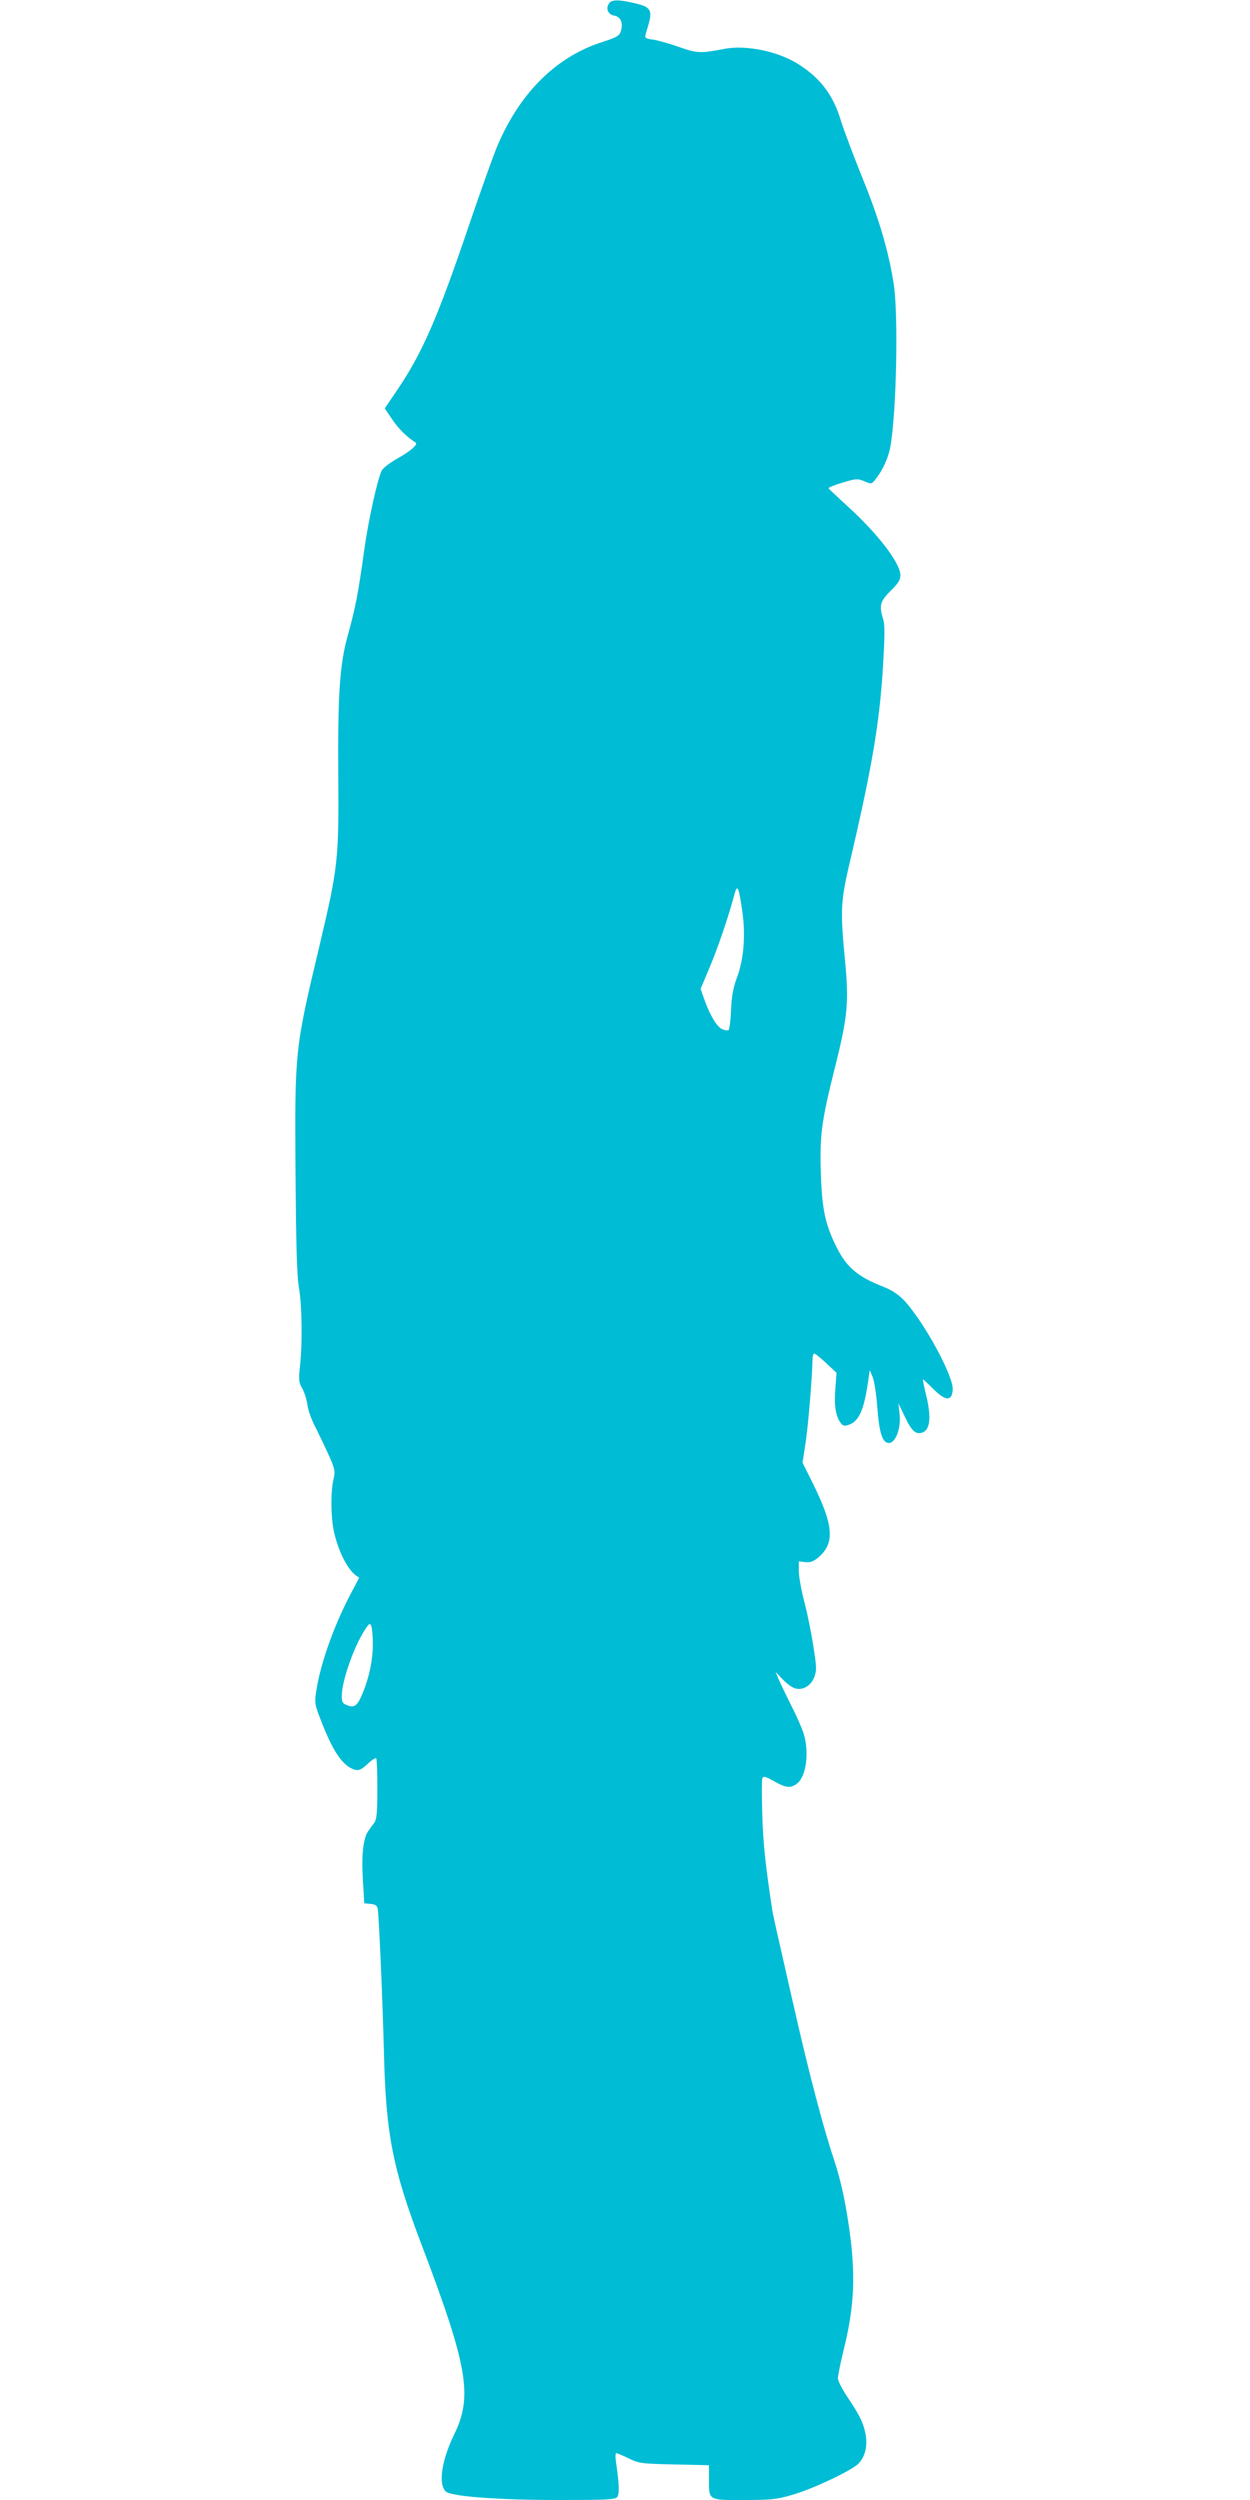
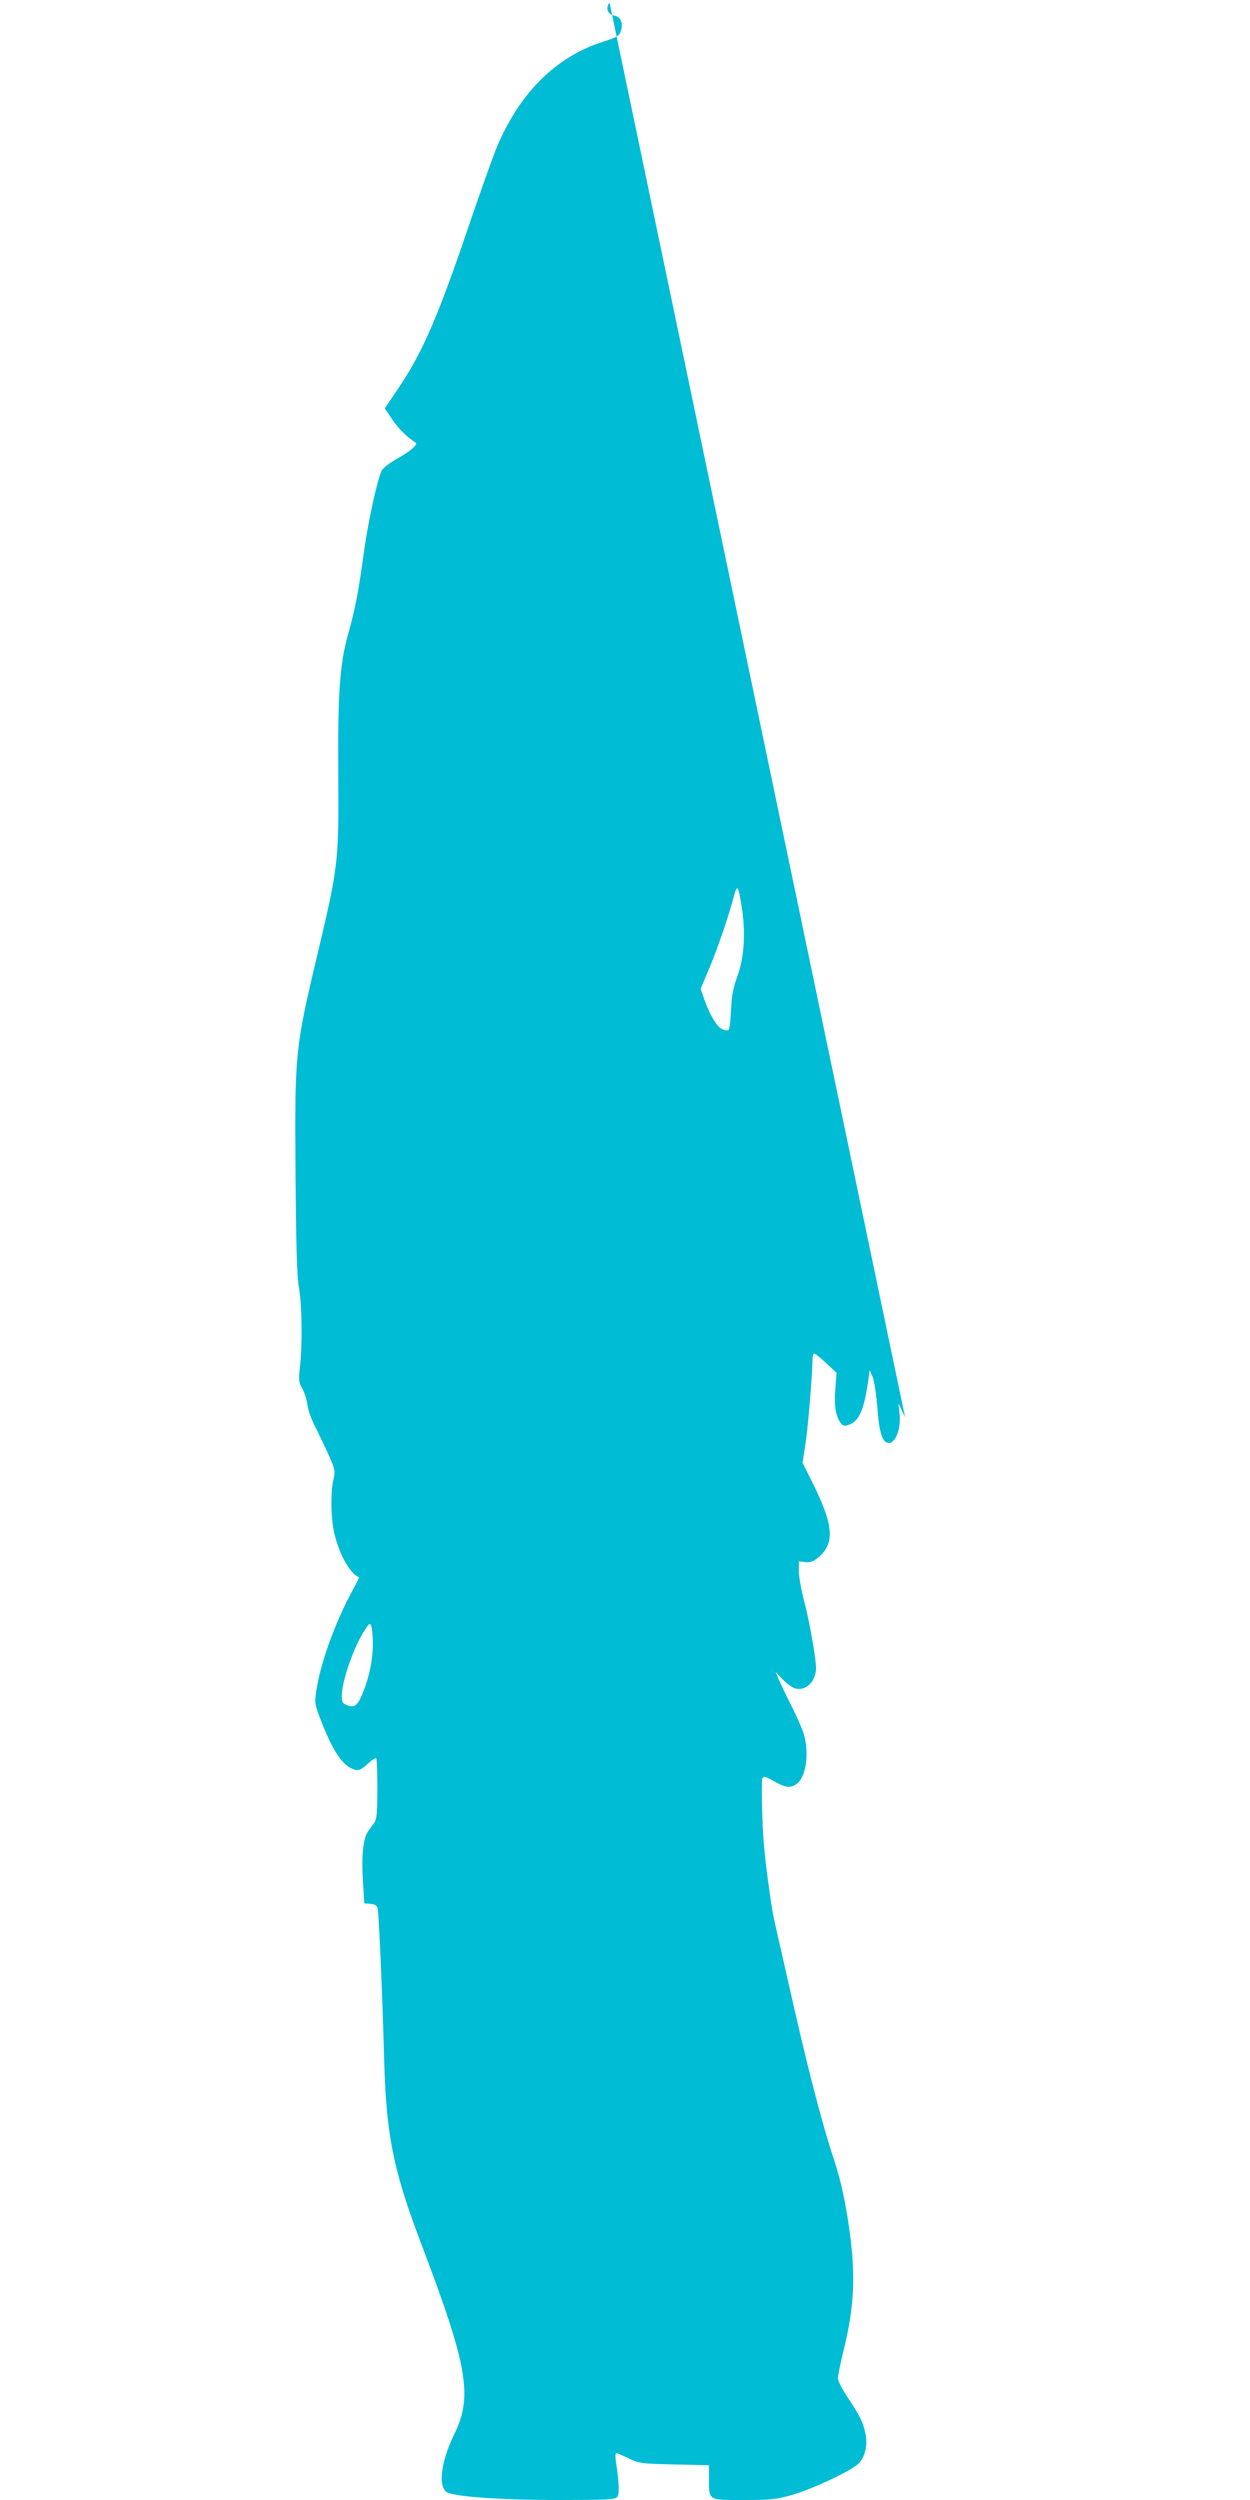
<svg xmlns="http://www.w3.org/2000/svg" version="1.0" width="640pt" height="1280pt" viewBox="0 0 640 1280" preserveAspectRatio="xMidYMid meet">
  <g transform="translate(0,1280) scale(0.1,-0.1)" fill="#00bcd4" stroke="none">
-     <path d="M3121 12786 c-22 -26 -10 -60 24 -66 34 -6 47 -39 33 -82 -8 -22 -22 -30 -91 -52 -244 -77 -434 -269 -549 -554 -21 -53 -84 -230 -139 -392 -158 -466 -237 -648 -364 -835 l-65 -96 40 -59 c32 -47 74 -88 118 -116 14 -9 -28 -45 -89 -79 -43 -24 -78 -51 -85 -65 -22 -47 -67 -250 -89 -405 -32 -231 -44 -292 -85 -441 -41 -148 -51 -303 -48 -724 3 -423 -1 -460 -98 -870 -124 -520 -125 -530 -121 -1150 3 -378 7 -536 18 -595 15 -90 18 -280 5 -400 -8 -71 -6 -84 12 -115 11 -19 22 -56 26 -82 3 -27 21 -78 41 -115 19 -38 50 -103 69 -145 31 -70 33 -81 24 -120 -17 -69 -14 -215 6 -288 28 -109 79 -196 124 -216 2 -1 -13 -30 -32 -65 -89 -163 -163 -367 -186 -512 -10 -66 -9 -72 21 -150 58 -151 104 -224 158 -251 32 -16 47 -12 88 27 18 17 36 28 39 24 4 -3 6 -74 6 -157 0 -121 -3 -155 -16 -173 -9 -12 -23 -31 -31 -43 -25 -35 -35 -122 -27 -249 l7 -120 32 -3 c25 -2 34 -9 37 -25 6 -29 25 -468 32 -742 10 -415 45 -592 197 -990 231 -609 258 -764 163 -958 -65 -134 -83 -254 -44 -293 25 -26 268 -44 579 -44 242 0 288 2 299 15 12 15 11 64 -6 178 -4 26 -3 47 1 47 5 0 33 -12 64 -27 53 -26 65 -27 234 -31 l177 -4 0 -70 c0 -112 -6 -108 178 -108 140 0 168 3 247 26 100 28 298 121 338 158 36 34 51 95 38 157 -13 60 -29 91 -92 186 -27 40 -49 83 -49 96 0 12 13 77 29 143 52 209 61 361 36 572 -21 165 -47 290 -85 405 -51 151 -125 430 -196 742 -19 83 -53 231 -75 330 -23 99 -43 191 -45 205 -35 230 -47 344 -51 487 -3 94 -3 178 0 187 6 14 14 12 60 -14 63 -35 85 -37 119 -11 46 37 62 158 33 254 -8 26 -36 91 -64 145 -27 54 -56 115 -65 135 l-15 37 37 -39 c21 -22 49 -42 64 -46 40 -10 80 14 97 58 13 35 12 51 -4 155 -10 65 -30 167 -46 227 -16 61 -29 133 -29 160 l0 51 33 -4 c25 -3 41 3 66 23 89 76 80 168 -39 404 l-41 82 16 104 c14 95 34 344 35 423 0 17 4 32 9 32 5 0 32 -22 61 -49 l53 -50 -6 -83 c-7 -85 2 -139 27 -173 12 -16 19 -18 42 -10 53 19 78 76 100 230 l7 50 15 -35 c8 -19 18 -85 23 -145 10 -137 25 -189 57 -193 35 -5 66 72 58 147 l-6 56 34 -71 c34 -72 56 -91 90 -78 39 15 45 81 17 194 -10 41 -17 76 -16 78 1 1 25 -21 53 -49 63 -63 95 -65 100 -6 6 69 -148 351 -250 460 -29 30 -63 52 -103 68 -132 51 -189 99 -240 200 -59 117 -76 195 -82 374 -7 201 3 275 72 550 66 263 72 333 51 553 -24 247 -22 296 23 489 116 494 154 719 172 1011 9 154 10 211 1 241 -22 71 -16 92 38 146 39 38 50 56 50 80 0 61 -114 210 -265 348 -55 50 -101 94 -103 97 -1 4 31 17 72 29 69 21 77 21 111 7 35 -15 38 -15 55 7 37 44 69 113 79 172 31 176 41 673 17 830 -26 167 -74 332 -160 543 -46 114 -95 245 -110 292 -39 132 -104 218 -216 290 -104 67 -269 101 -380 80 -124 -24 -141 -23 -232 9 -48 17 -108 34 -133 38 -35 4 -44 9 -41 22 3 9 10 35 17 58 19 66 9 86 -53 102 -86 22 -132 25 -147 7z m679 -4647 c18 -123 9 -246 -25 -339 -21 -56 -29 -99 -32 -170 -2 -52 -8 -99 -12 -103 -4 -4 -19 -3 -34 4 -27 12 -64 74 -92 155 l-18 51 46 109 c42 100 98 263 127 374 15 56 22 42 40 -81z m-1891 -3754 c0 -82 -17 -167 -50 -249 -28 -69 -43 -82 -81 -67 -24 9 -28 16 -28 49 0 72 59 244 115 332 25 39 29 42 36 25 4 -11 8 -51 8 -90z" />
+     <path d="M3121 12786 c-22 -26 -10 -60 24 -66 34 -6 47 -39 33 -82 -8 -22 -22 -30 -91 -52 -244 -77 -434 -269 -549 -554 -21 -53 -84 -230 -139 -392 -158 -466 -237 -648 -364 -835 l-65 -96 40 -59 c32 -47 74 -88 118 -116 14 -9 -28 -45 -89 -79 -43 -24 -78 -51 -85 -65 -22 -47 -67 -250 -89 -405 -32 -231 -44 -292 -85 -441 -41 -148 -51 -303 -48 -724 3 -423 -1 -460 -98 -870 -124 -520 -125 -530 -121 -1150 3 -378 7 -536 18 -595 15 -90 18 -280 5 -400 -8 -71 -6 -84 12 -115 11 -19 22 -56 26 -82 3 -27 21 -78 41 -115 19 -38 50 -103 69 -145 31 -70 33 -81 24 -120 -17 -69 -14 -215 6 -288 28 -109 79 -196 124 -216 2 -1 -13 -30 -32 -65 -89 -163 -163 -367 -186 -512 -10 -66 -9 -72 21 -150 58 -151 104 -224 158 -251 32 -16 47 -12 88 27 18 17 36 28 39 24 4 -3 6 -74 6 -157 0 -121 -3 -155 -16 -173 -9 -12 -23 -31 -31 -43 -25 -35 -35 -122 -27 -249 l7 -120 32 -3 c25 -2 34 -9 37 -25 6 -29 25 -468 32 -742 10 -415 45 -592 197 -990 231 -609 258 -764 163 -958 -65 -134 -83 -254 -44 -293 25 -26 268 -44 579 -44 242 0 288 2 299 15 12 15 11 64 -6 178 -4 26 -3 47 1 47 5 0 33 -12 64 -27 53 -26 65 -27 234 -31 l177 -4 0 -70 c0 -112 -6 -108 178 -108 140 0 168 3 247 26 100 28 298 121 338 158 36 34 51 95 38 157 -13 60 -29 91 -92 186 -27 40 -49 83 -49 96 0 12 13 77 29 143 52 209 61 361 36 572 -21 165 -47 290 -85 405 -51 151 -125 430 -196 742 -19 83 -53 231 -75 330 -23 99 -43 191 -45 205 -35 230 -47 344 -51 487 -3 94 -3 178 0 187 6 14 14 12 60 -14 63 -35 85 -37 119 -11 46 37 62 158 33 254 -8 26 -36 91 -64 145 -27 54 -56 115 -65 135 l-15 37 37 -39 c21 -22 49 -42 64 -46 40 -10 80 14 97 58 13 35 12 51 -4 155 -10 65 -30 167 -46 227 -16 61 -29 133 -29 160 l0 51 33 -4 c25 -3 41 3 66 23 89 76 80 168 -39 404 l-41 82 16 104 c14 95 34 344 35 423 0 17 4 32 9 32 5 0 32 -22 61 -49 l53 -50 -6 -83 c-7 -85 2 -139 27 -173 12 -16 19 -18 42 -10 53 19 78 76 100 230 l7 50 15 -35 c8 -19 18 -85 23 -145 10 -137 25 -189 57 -193 35 -5 66 72 58 147 l-6 56 34 -71 z m679 -4647 c18 -123 9 -246 -25 -339 -21 -56 -29 -99 -32 -170 -2 -52 -8 -99 -12 -103 -4 -4 -19 -3 -34 4 -27 12 -64 74 -92 155 l-18 51 46 109 c42 100 98 263 127 374 15 56 22 42 40 -81z m-1891 -3754 c0 -82 -17 -167 -50 -249 -28 -69 -43 -82 -81 -67 -24 9 -28 16 -28 49 0 72 59 244 115 332 25 39 29 42 36 25 4 -11 8 -51 8 -90z" />
  </g>
</svg>